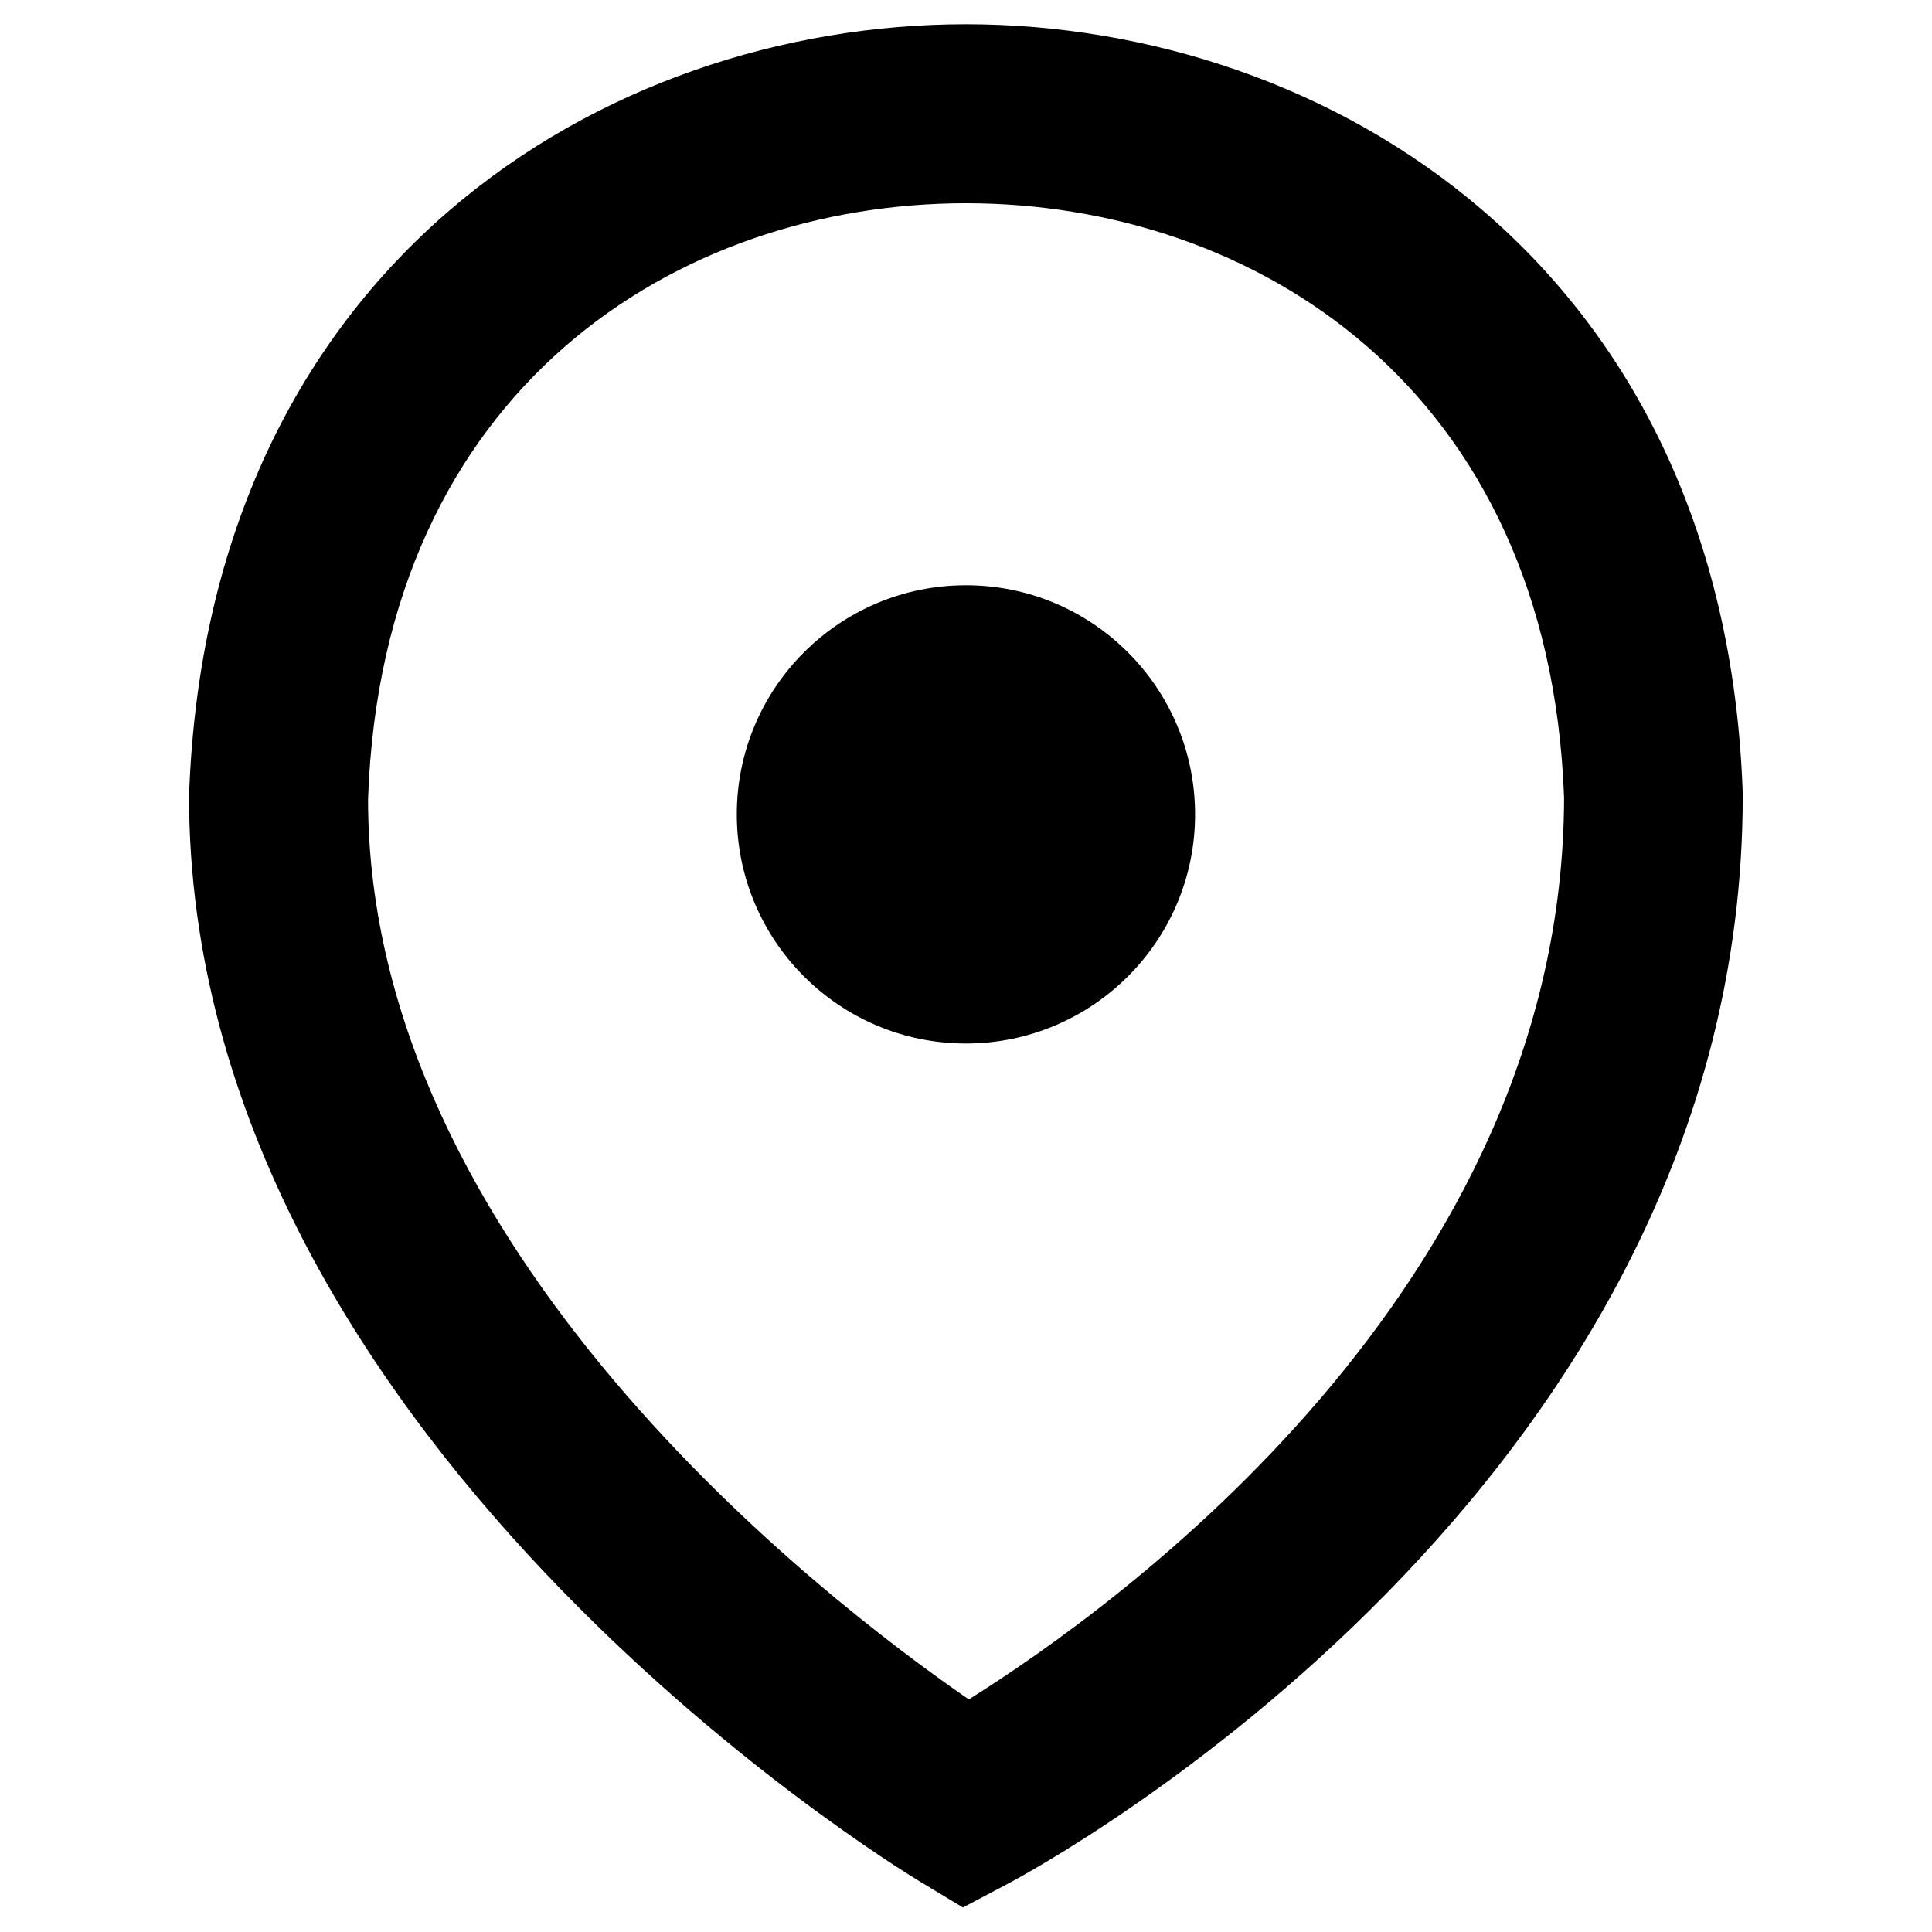
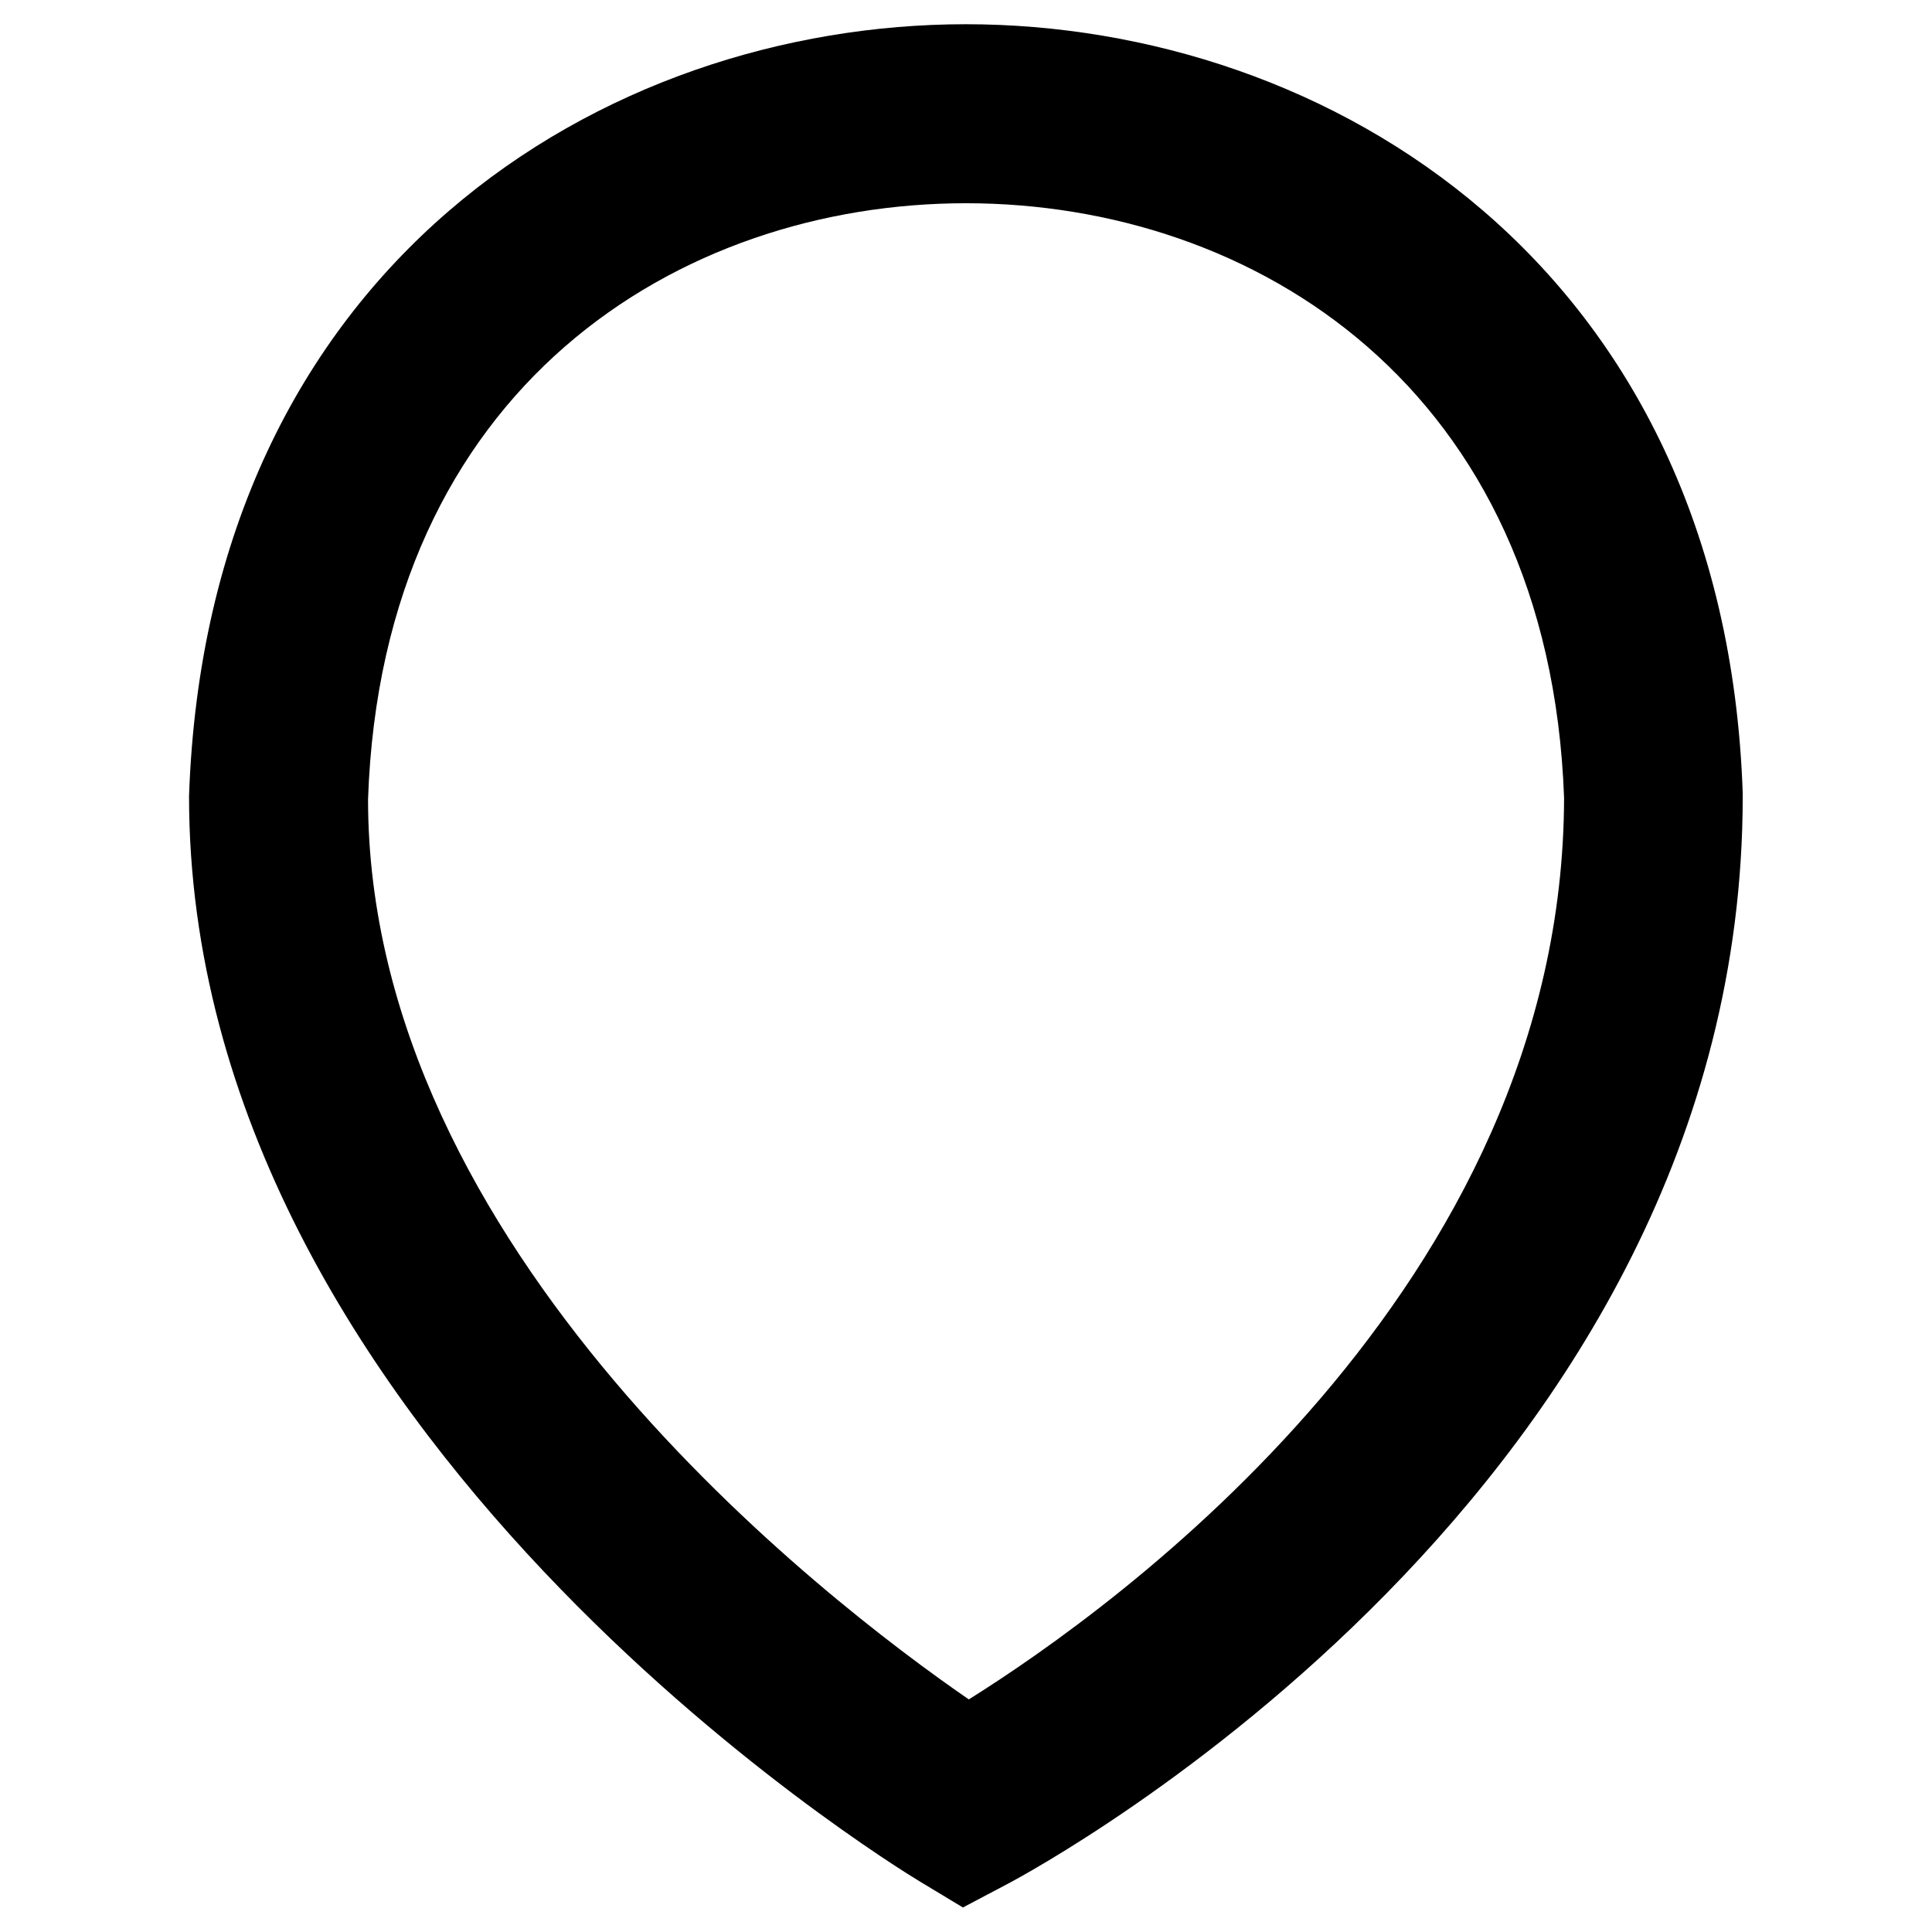
<svg xmlns="http://www.w3.org/2000/svg" id="uuid-bd09c353-f605-4780-91c1-971e932e006f" viewBox="0 0 16.189 16.189">
  <path d="M8.071,15.985l-.363-.219c-.25-.151-6.124-3.757-6.124-9.095C1.737,2.22,5.066,.203,8.094,.203h0c3.028,.001,6.357,2.017,6.509,6.443l0,.025c0,5.797-5.908,8.982-6.16,9.115l-.375,.198Zm.024-14.282c-2.408,0-4.892,1.544-5.011,4.994,0,3.771,3.818,6.705,5.034,7.543,1.215-.76,4.98-3.445,4.988-7.556-.125-3.44-2.604-4.98-5.01-4.981Z" />
-   <path id="uuid-70c396cf-253c-4d0b-a211-bb3420d1c054" d="M6.174,6.825c.001,1.06,.861,1.92,1.921,1.919,1.06-.001,1.92-.861,1.919-1.921-.001-1.06-.86-1.919-1.92-1.919-1.06,0-1.92,.86-1.92,1.92h0" />
</svg>